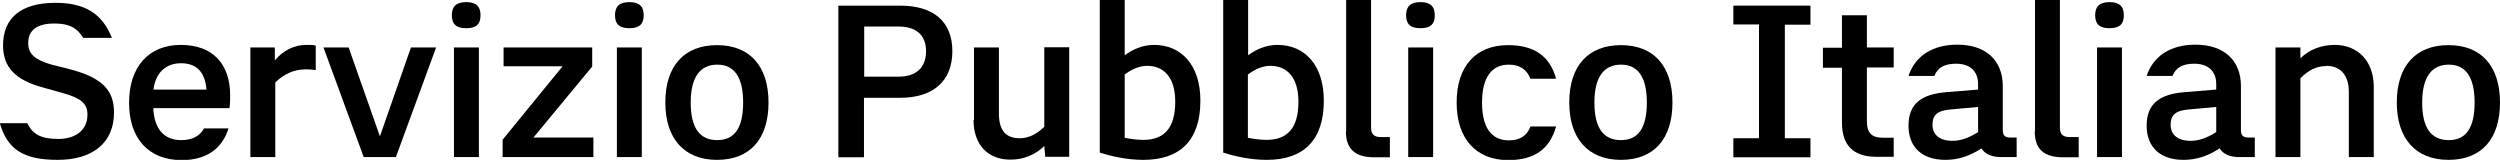
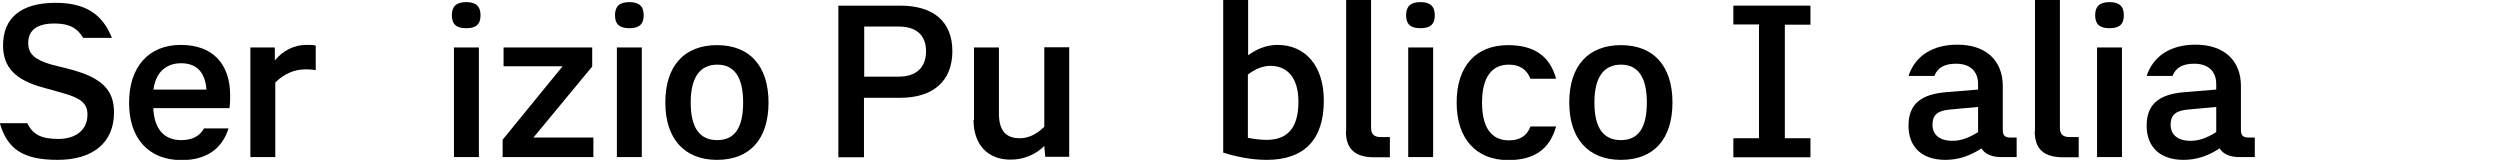
<svg xmlns="http://www.w3.org/2000/svg" id="Layer_2" data-name="Layer 2" viewBox="0 0 106.34 6.8">
  <g id="Layer_1-2" data-name="Layer 1">
    <g>
      <path d="M0,5.24h1.16c.23.47.58.67,1.32.67s1.24-.38,1.24-1.03c0-.48-.27-.7-1.04-.92l-.82-.23C.65,3.41.13,2.86.13,1.93.13.75.91.12,2.36.12c1.25,0,1.99.46,2.4,1.49h-1.22c-.27-.44-.61-.61-1.23-.61-.73,0-1.11.28-1.11.83,0,.46.27.7.96.91l.87.22c1.29.35,1.82.86,1.82,1.82,0,1.3-.91,2.02-2.4,2.02s-2.14-.47-2.46-1.57Z" />
      <path d="M5.49,4.37c0-1.52.83-2.46,2.2-2.46s2.1.82,2.1,2.15c0,.18,0,.34-.03.54h-3.24c.04.89.46,1.36,1.19,1.36.46,0,.79-.17.97-.5h1.04c-.27.88-.96,1.35-1.99,1.35-1.41,0-2.24-.92-2.24-2.44ZM8.78,3.81c-.05-.74-.42-1.12-1.08-1.12s-1.09.42-1.17,1.12h2.25Z" />
      <path d="M10.65,2.02h1.04v.55c.35-.42.82-.66,1.34-.66.2,0,.32,0,.4.03v1.04c-.14-.02-.27-.03-.43-.03-.48,0-.92.19-1.29.56v3.17h-1.06V2.02Z" />
-       <path d="M13.75,2.02h1.08l1.33,3.78,1.32-3.78h1.07l-1.71,4.66h-1.37l-1.71-4.66Z" />
      <path d="M19.22.65c0-.38.19-.56.61-.56s.61.18.61.56-.19.55-.61.55-.61-.17-.61-.55ZM19.31,2.02h1.06v4.66h-1.06V2.02Z" />
      <path d="M21.39,5.93l2.54-3.11h-2.51v-.8h3.77v.81l-2.5,3.02h2.55v.83h-3.86v-.75Z" />
      <path d="M26.16.65c0-.38.19-.56.61-.56s.61.18.61.56-.19.55-.61.55-.61-.17-.61-.55ZM26.24,2.02h1.06v4.66h-1.06V2.02Z" />
      <path d="M28.3,4.36c0-1.55.8-2.44,2.2-2.44s2.19.9,2.19,2.44-.78,2.44-2.19,2.44c-1.4,0-2.2-.91-2.2-2.44ZM31.61,4.36c0-1.07-.37-1.61-1.1-1.61s-1.13.53-1.13,1.61.38,1.6,1.13,1.6,1.1-.54,1.1-1.6Z" />
      <path d="M35.66.24h2.63c1.41,0,2.22.67,2.22,1.94s-.82,1.98-2.22,1.98h-1.54v2.53h-1.09V.24ZM39.39,2.18c0-.7-.43-1.05-1.16-1.05h-1.47v2.13h1.47c.73,0,1.16-.38,1.16-1.08Z" />
      <path d="M41.43,5.11v-3.09h1.06v2.81c0,.72.29,1.05.89,1.05.37,0,.72-.17,1.04-.49v-3.38h1.06v4.66h-1.02l-.04-.46c-.38.37-.87.58-1.44.58-.95,0-1.57-.62-1.57-1.69Z" />
-       <path d="M46.78,6.49V0h1.06v2.35c.32-.23.73-.44,1.25-.44,1.16,0,1.97.86,1.97,2.37,0,1.7-.87,2.52-2.43,2.52-.68,0-1.36-.15-1.85-.31ZM48.63,5.95c.86,0,1.36-.47,1.36-1.62,0-1.08-.52-1.53-1.19-1.53-.35,0-.68.16-.96.37v2.69c.22.05.56.09.79.09Z" />
      <path d="M52.03,6.49V0h1.06v2.35c.32-.23.73-.44,1.25-.44,1.16,0,1.97.86,1.97,2.37,0,1.7-.87,2.52-2.43,2.52-.68,0-1.36-.15-1.85-.31ZM53.87,5.95c.86,0,1.36-.47,1.36-1.62,0-1.08-.52-1.53-1.19-1.53-.35,0-.68.16-.96.37v2.69c.22.05.56.09.79.09Z" />
      <path d="M57.26,5.58V0h1.06v5.45c0,.26.14.38.4.38h.4v.86h-.67c-.82,0-1.2-.36-1.2-1.1Z" />
      <path d="M59.81.65c0-.38.19-.56.61-.56s.61.18.61.56-.19.55-.61.55-.61-.17-.61-.55ZM59.9,2.02h1.06v4.66h-1.06V2.02Z" />
      <path d="M61.96,4.36c0-1.54.81-2.44,2.19-2.44,1.11,0,1.78.47,2.04,1.43h-1.09c-.16-.4-.46-.6-.92-.6-.73,0-1.14.54-1.14,1.61s.4,1.61,1.14,1.61c.47,0,.77-.19.92-.59h1.09c-.27.96-.92,1.43-2.04,1.43-1.37,0-2.19-.92-2.19-2.44Z" />
      <path d="M66.75,4.36c0-1.55.8-2.44,2.2-2.44s2.19.9,2.19,2.44-.78,2.44-2.19,2.44c-1.4,0-2.2-.91-2.2-2.44ZM70.05,4.36c0-1.07-.37-1.61-1.1-1.61s-1.13.53-1.13,1.61.38,1.6,1.13,1.6,1.1-.54,1.1-1.6Z" />
      <path d="M73.73,5.88h1.09V1.04h-1.09V.24h3.28v.81h-1.09v4.83h1.09v.81h-3.28v-.81Z" />
-       <path d="M78.35,5.24v-2.36h-.81v-.85h.81V.65h1.06v1.37h1.14v.85h-1.14v2.27c0,.52.2.72.7.72h.44v.81h-.73c-.99,0-1.47-.49-1.47-1.45Z" />
      <path d="M84.27,6.32c-.49.32-.98.48-1.52.48-.99,0-1.57-.54-1.57-1.45s.51-1.34,1.61-1.43l1.35-.11v-.23c0-.56-.35-.87-.94-.87-.48,0-.78.16-.92.52h-1.1c.28-.85,1.02-1.33,2.08-1.33,1.2,0,1.93.66,1.93,1.76v1.87c0,.23.09.32.32.32h.27v.83h-.67c-.4,0-.68-.13-.83-.37ZM83.05,5.99c.35,0,.69-.12,1.09-.37v-1.07l-1.21.11c-.53.05-.73.24-.73.65s.29.68.85.68Z" />
      <path d="M86.56,5.58V0h1.06v5.45c0,.26.14.38.4.38h.4v.86h-.67c-.82,0-1.2-.36-1.2-1.1Z" />
      <path d="M89.12.65c0-.38.19-.56.61-.56s.61.18.61.56-.19.55-.61.55-.61-.17-.61-.55ZM89.2,2.02h1.06v4.66h-1.06V2.02Z" />
      <path d="M94.4,6.32c-.49.32-.98.48-1.52.48-.99,0-1.57-.54-1.57-1.45s.51-1.34,1.61-1.43l1.35-.11v-.23c0-.56-.35-.87-.94-.87-.48,0-.78.16-.92.52h-1.1c.28-.85,1.02-1.33,2.08-1.33,1.2,0,1.93.66,1.93,1.76v1.87c0,.23.09.32.32.32h.27v.83h-.67c-.4,0-.68-.13-.83-.37ZM93.18,5.99c.35,0,.69-.12,1.09-.37v-1.07l-1.21.11c-.53.05-.73.24-.73.65s.29.68.85.68Z" />
-       <path d="M98.94,2.81c-.4,0-.76.18-1.09.52v3.35h-1.06V2.02h1.06v.46c.38-.38.91-.57,1.46-.57,1,0,1.66.71,1.66,1.78v2.99h-1.06v-2.77c0-.71-.35-1.11-.97-1.11Z" />
-       <path d="M101.95,4.36c0-1.55.8-2.44,2.2-2.44s2.19.9,2.19,2.44-.78,2.44-2.19,2.44c-1.4,0-2.2-.91-2.2-2.44ZM105.26,4.36c0-1.07-.37-1.61-1.1-1.61s-1.13.53-1.13,1.61.38,1.6,1.13,1.6,1.1-.54,1.1-1.6Z" />
    </g>
  </g>
</svg>